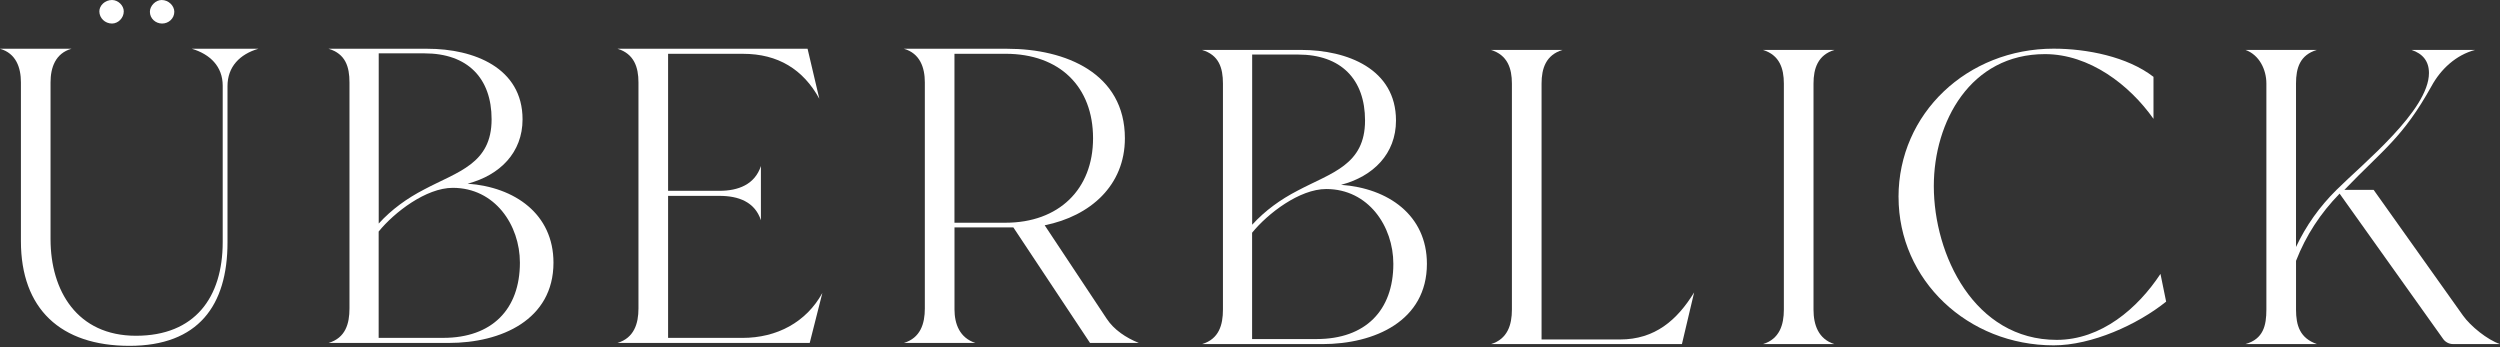
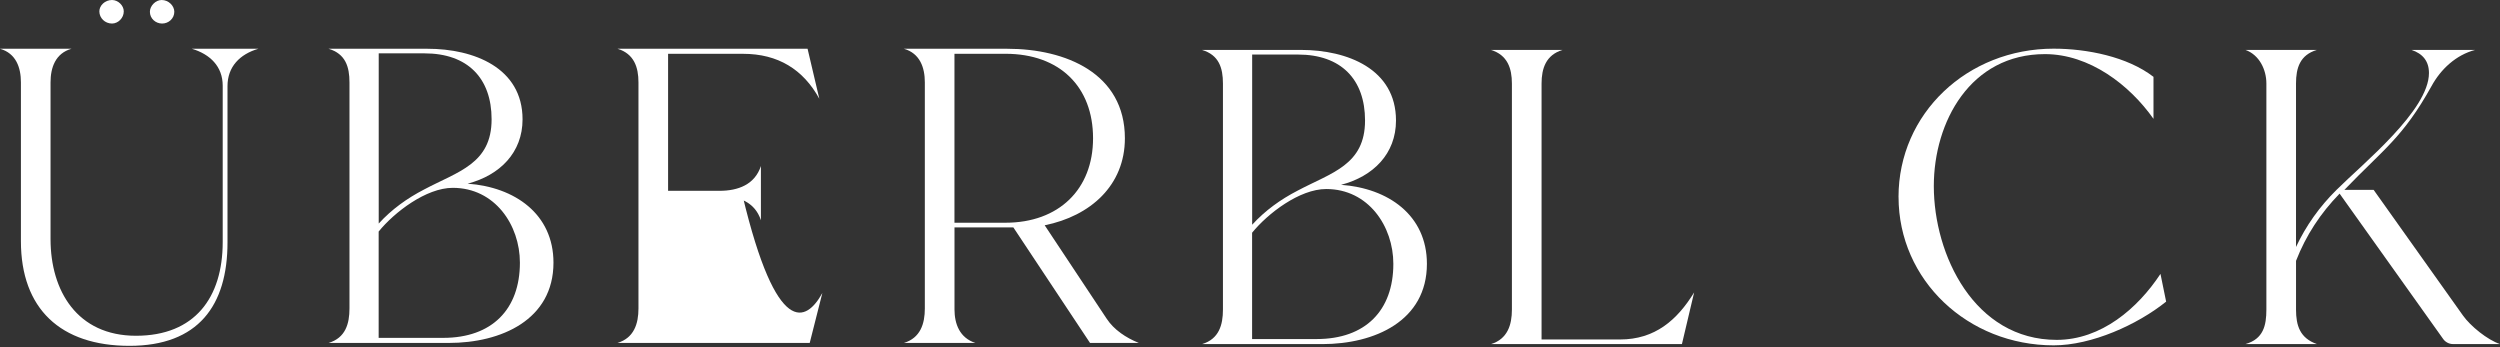
<svg xmlns="http://www.w3.org/2000/svg" width="1447" height="201" viewBox="0 0 1447 201" fill="none">
  <rect x="0" y="0" width="1447" height="201" fill="#333333" stroke="none" />
  <path d="M41.361 28.223C32.029 30.899 29.254 39.174 29.254 47.678V138.404C29.254 168.318 44.648 194.34 78.704 194.34C112.76 194.34 128.902 172.209 128.902 140.094V49.615C128.902 38.435 121.58 31.375 110.989 28.206H149.592C138.745 31.375 131.678 38.664 131.678 49.861V140.341C131.678 176.821 114.769 200.168 74.924 200.168C35.079 200.168 12.107 178.758 12.107 139.601V47.678C12.107 39.157 9.331 30.899 0 28.223H41.379H41.361ZM57.503 6.567C57.503 3.169 60.79 0 64.826 0C68.35 0 71.637 3.169 71.637 6.567C71.637 10.458 68.35 13.627 64.826 13.627C60.79 13.627 57.503 10.458 57.503 6.567ZM93.568 0C97.604 0 100.891 3.398 100.891 6.814C100.891 10.705 97.604 13.627 93.824 13.627C90.044 13.627 86.757 10.705 86.757 6.814C86.757 3.416 90.044 0 93.568 0Z" fill="white" />
  <path d="M247.453 28.223C274.186 28.223 302.454 39.174 302.454 69.088C302.454 88.296 289.343 101.431 270.662 106.308C297.907 108.262 320.349 123.826 320.349 152.032C320.349 185.114 290.073 198.495 259.797 198.495H190.169C200.011 195.572 202.276 187.315 202.276 178.547V47.678C202.276 38.681 200.011 31.146 190.169 28.223H247.434H247.453ZM219.203 30.882V129.39C226.763 121.115 235.601 114.794 245.444 109.688C265.129 99.23 284.54 94.846 284.54 69.07C284.54 45.231 270.662 30.882 245.681 30.882H219.185H219.203ZM256.528 195.555C284.778 195.555 300.92 179.022 300.92 152.014C300.92 130.358 286.531 108.72 262.061 108.72C246.667 108.72 228.261 122.823 219.167 134.02V195.555H256.51H256.528Z" fill="white" />
-   <path d="M357.437 198.477C367.024 195.555 369.544 187.297 369.544 178.529V47.678C369.544 38.928 367.024 31.146 357.437 28.223H467.421L474.232 57.168C464.901 40.143 450.274 31.146 430.078 31.146H386.69V110.445H416.455C427.302 110.445 436.889 106.801 440.413 96.096V127.471C436.889 116.766 427.302 113.368 416.455 113.368H386.69V195.572H429.822C449.507 195.572 466.654 186.575 475.985 169.55L468.663 198.495H357.418L357.437 198.477Z" fill="white" />
+   <path d="M357.437 198.477C367.024 195.555 369.544 187.297 369.544 178.529V47.678C369.544 38.928 367.024 31.146 357.437 28.223H467.421L474.232 57.168C464.901 40.143 450.274 31.146 430.078 31.146H386.69V110.445H416.455C427.302 110.445 436.889 106.801 440.413 96.096V127.471C436.889 116.766 427.302 113.368 416.455 113.368H386.69H429.822C449.507 195.572 466.654 186.575 475.985 169.55L468.663 198.495H357.418L357.437 198.477Z" fill="white" />
  <path d="M582.973 28.223C617.03 28.223 651.086 42.572 651.086 80.039C651.086 107.276 631.163 125.041 604.667 130.393L640.495 184.392C644.786 190.959 651.853 195.572 659.157 198.495H630.908L586.516 131.608H552.46V179.04C552.46 187.544 555.491 195.572 564.567 198.495H523.188C532.775 195.572 535.295 187.315 535.295 178.547V47.678C535.295 39.157 532.519 30.899 523.188 28.223H582.973ZM552.441 31.128V128.914H581.951C612.72 128.914 632.661 109.706 632.661 80.021C632.661 50.337 613.487 31.128 581.951 31.128H552.441Z" fill="white" />
  <path d="M752.999 28.892C779.733 28.892 808.001 39.843 808.001 69.757C808.001 88.965 794.889 102.1 776.209 106.977C803.454 108.931 825.896 124.495 825.896 152.701C825.896 185.783 795.62 199.164 765.344 199.164H695.734C705.576 196.241 707.841 187.984 707.841 179.216V48.365C707.841 39.368 705.576 31.832 695.734 28.91H752.999V28.892ZM724.75 31.568V130.076C732.31 121.801 741.148 115.481 750.991 110.375C770.676 99.916 790.087 95.532 790.087 69.757C790.087 45.918 776.209 31.568 751.228 31.568H724.732H724.75ZM762.075 196.241C790.324 196.241 806.467 179.709 806.467 152.701C806.467 131.045 792.077 109.406 767.608 109.406C752.214 109.406 733.807 123.509 724.713 134.707V196.241H762.057H762.075Z" fill="white" />
  <path d="M862.984 199.164C872.571 196.241 875.091 187.984 875.091 179.216V48.365C875.091 39.614 872.571 31.832 862.984 28.91H904.362C894.776 31.832 892.256 39.614 892.256 48.365V196.488H937.67C957.848 196.488 970.722 185.308 980.564 169.251L973.498 199.164H863.002H862.984Z" fill="white" />
-   <path d="M1020.39 199.164C1029.98 196.241 1032.5 187.984 1032.5 179.216V48.365C1032.5 39.614 1029.98 31.832 1020.39 28.91H1061.77C1052.18 31.832 1049.66 39.614 1049.66 48.365V179.216C1049.66 187.966 1052.44 196.241 1061.77 199.164H1020.39Z" fill="white" />
  <path d="M1098.86 114.037C1098.86 65.637 1138.72 28.17 1188.66 28.17C1207.84 28.17 1231.3 32.783 1246.44 44.474V68.788C1232.56 49.087 1209.35 31.322 1183.62 31.322C1140.49 31.322 1119.29 70.479 1119.29 107.699C1119.29 147.595 1142.76 196.717 1190.43 196.717C1216.16 196.717 1237.36 178.476 1250.48 158.528L1253.76 174.585C1237.11 187.966 1210.63 199.886 1188.68 199.886C1138.99 199.886 1098.88 162.191 1098.88 114.019L1098.86 114.037Z" fill="white" />
  <path d="M1299.65 28.892H1341.03C1331.19 31.815 1328.93 39.35 1328.93 48.347V142.964C1334.73 130.569 1342.55 119.618 1352.39 109.882C1367.53 94.793 1405.88 63.911 1405.88 42.273C1405.88 35.459 1402.35 31.093 1395.78 28.892H1432.61C1421.51 31.815 1412.69 40.072 1407.39 49.809C1390.74 79.722 1379.64 86.289 1356.94 109.882H1373.85L1425.56 182.614C1429.85 188.688 1439.7 196.717 1447 199.146H1419.76C1417.49 199.146 1415.21 197.932 1413.95 195.977L1354.16 112.065C1343.06 123.492 1334.73 136.151 1328.94 150.975V179.198C1328.94 188.442 1331.21 195.731 1341.05 199.146H1299.67C1310.01 196.224 1311.78 188.442 1311.78 179.198V48.347C1311.78 40.319 1307.74 31.815 1299.67 28.892H1299.65Z" fill="white" />
</svg>